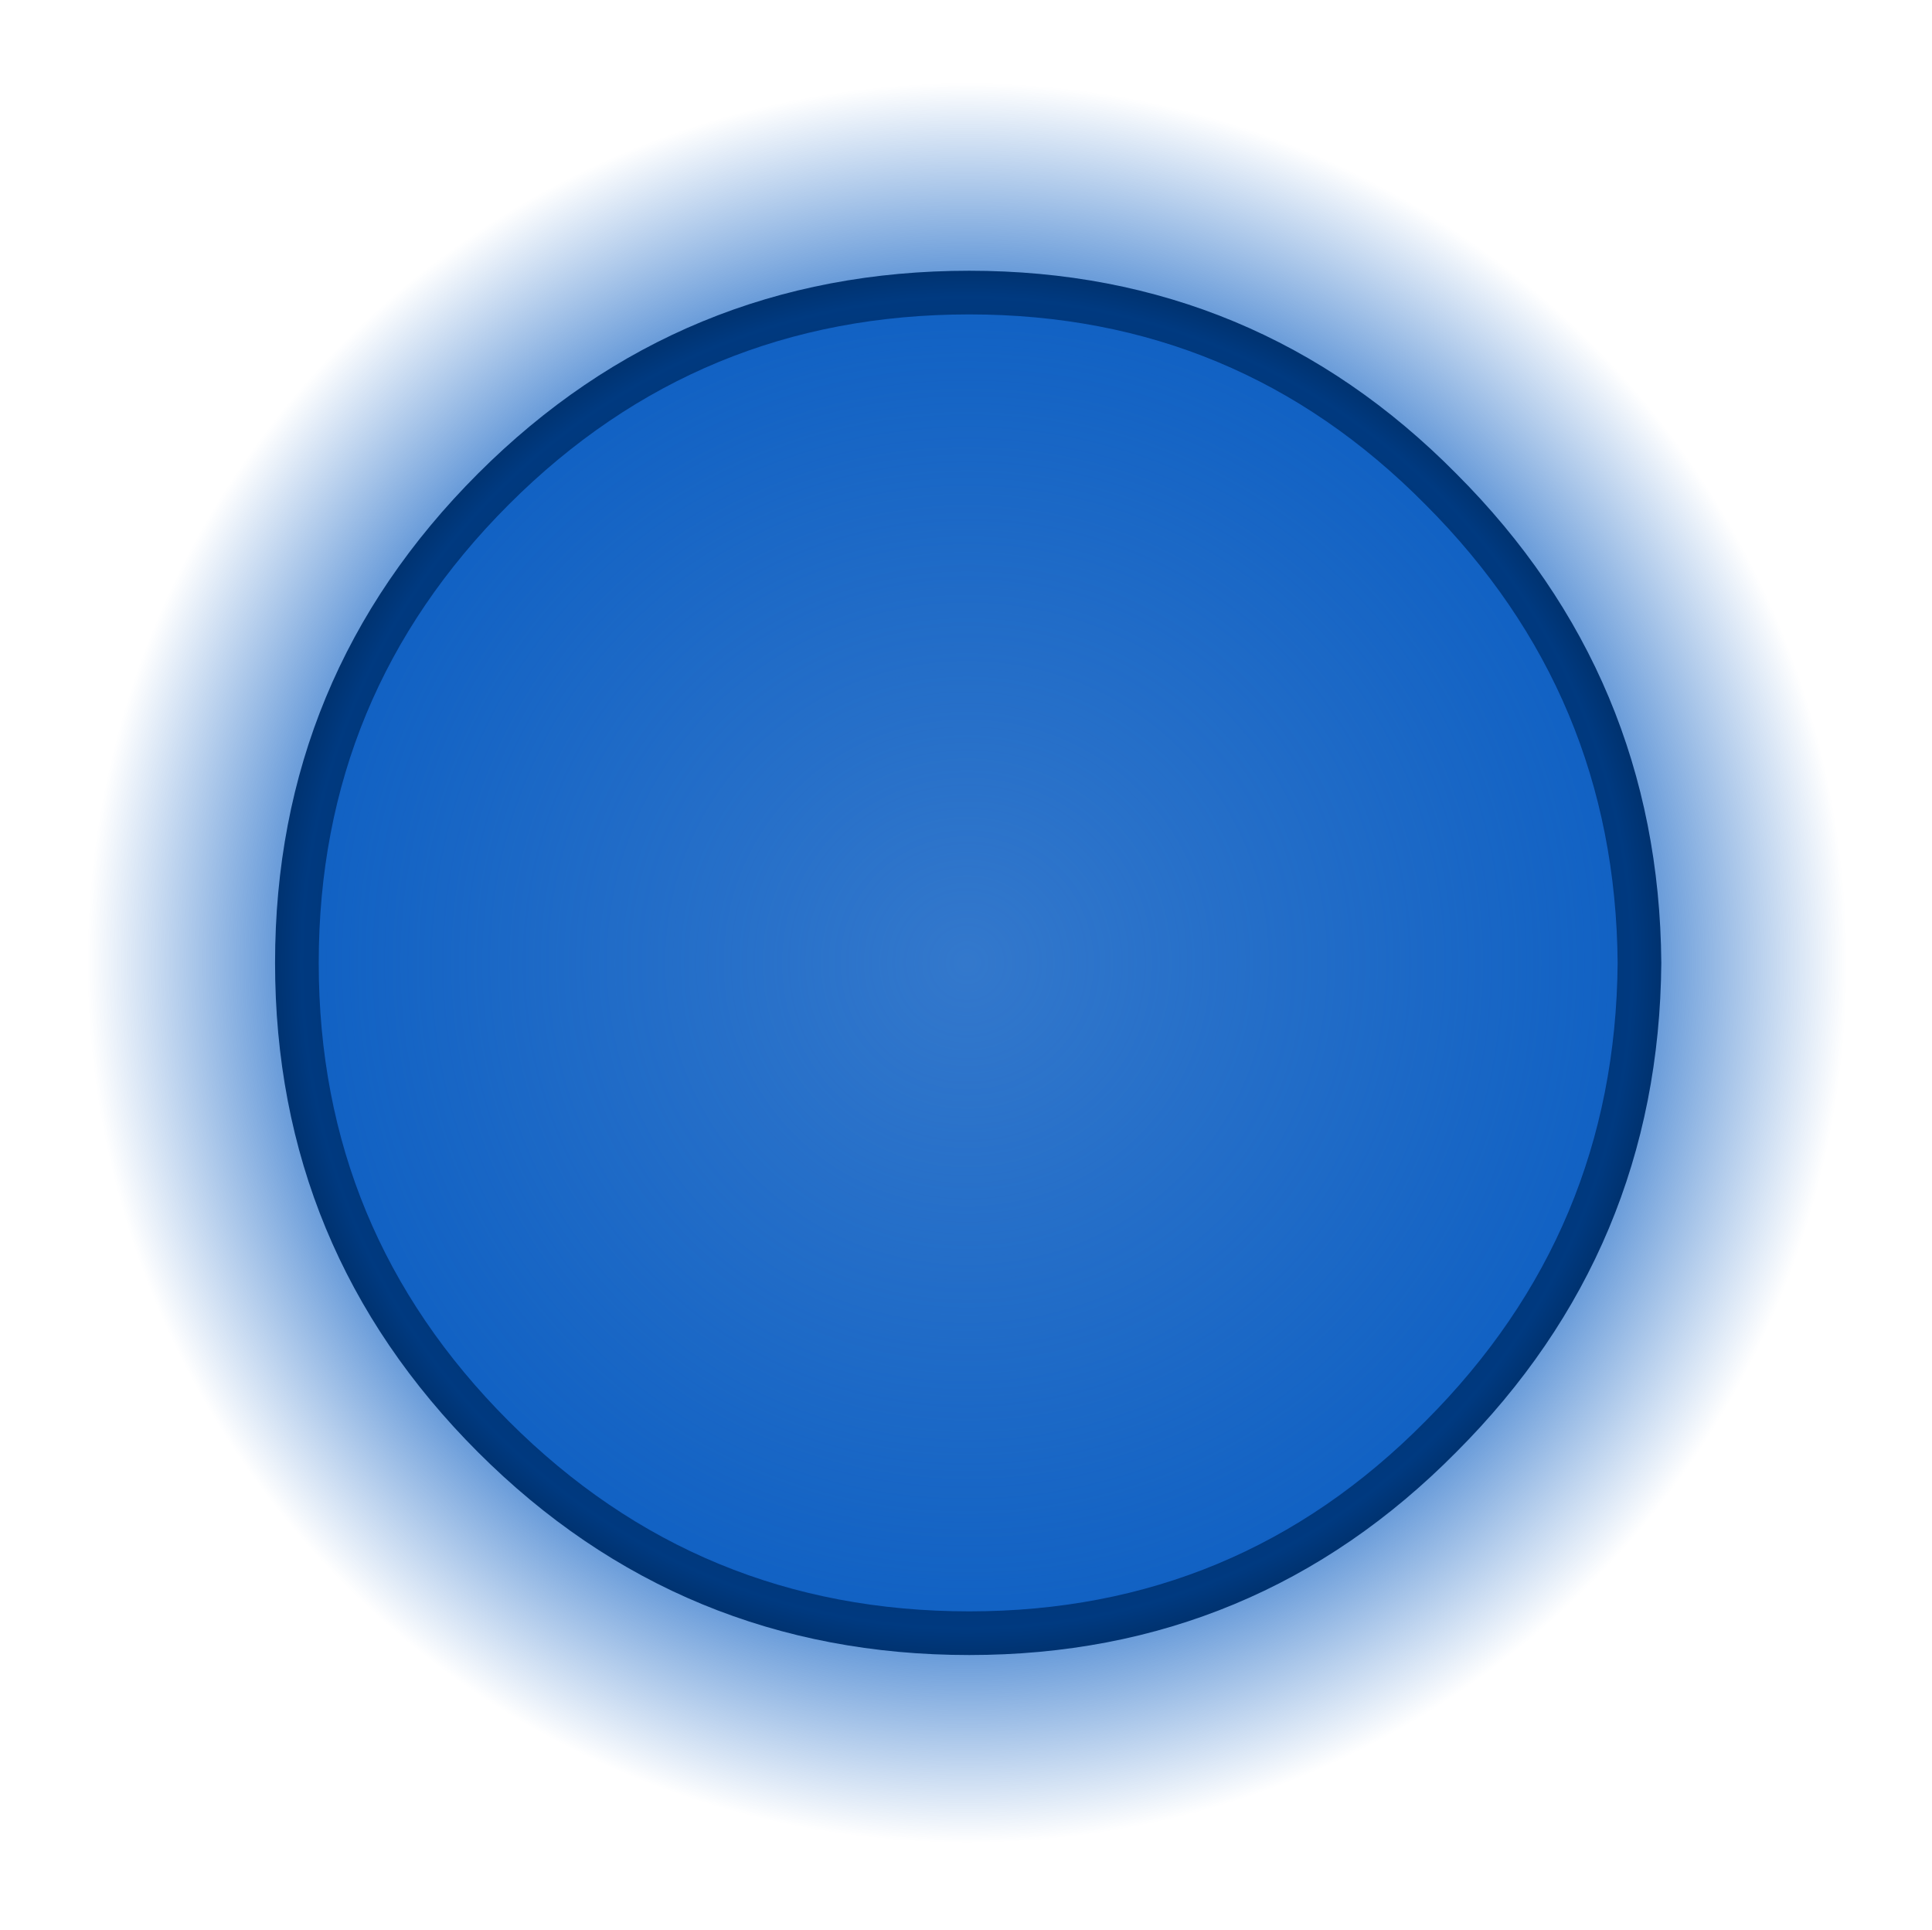
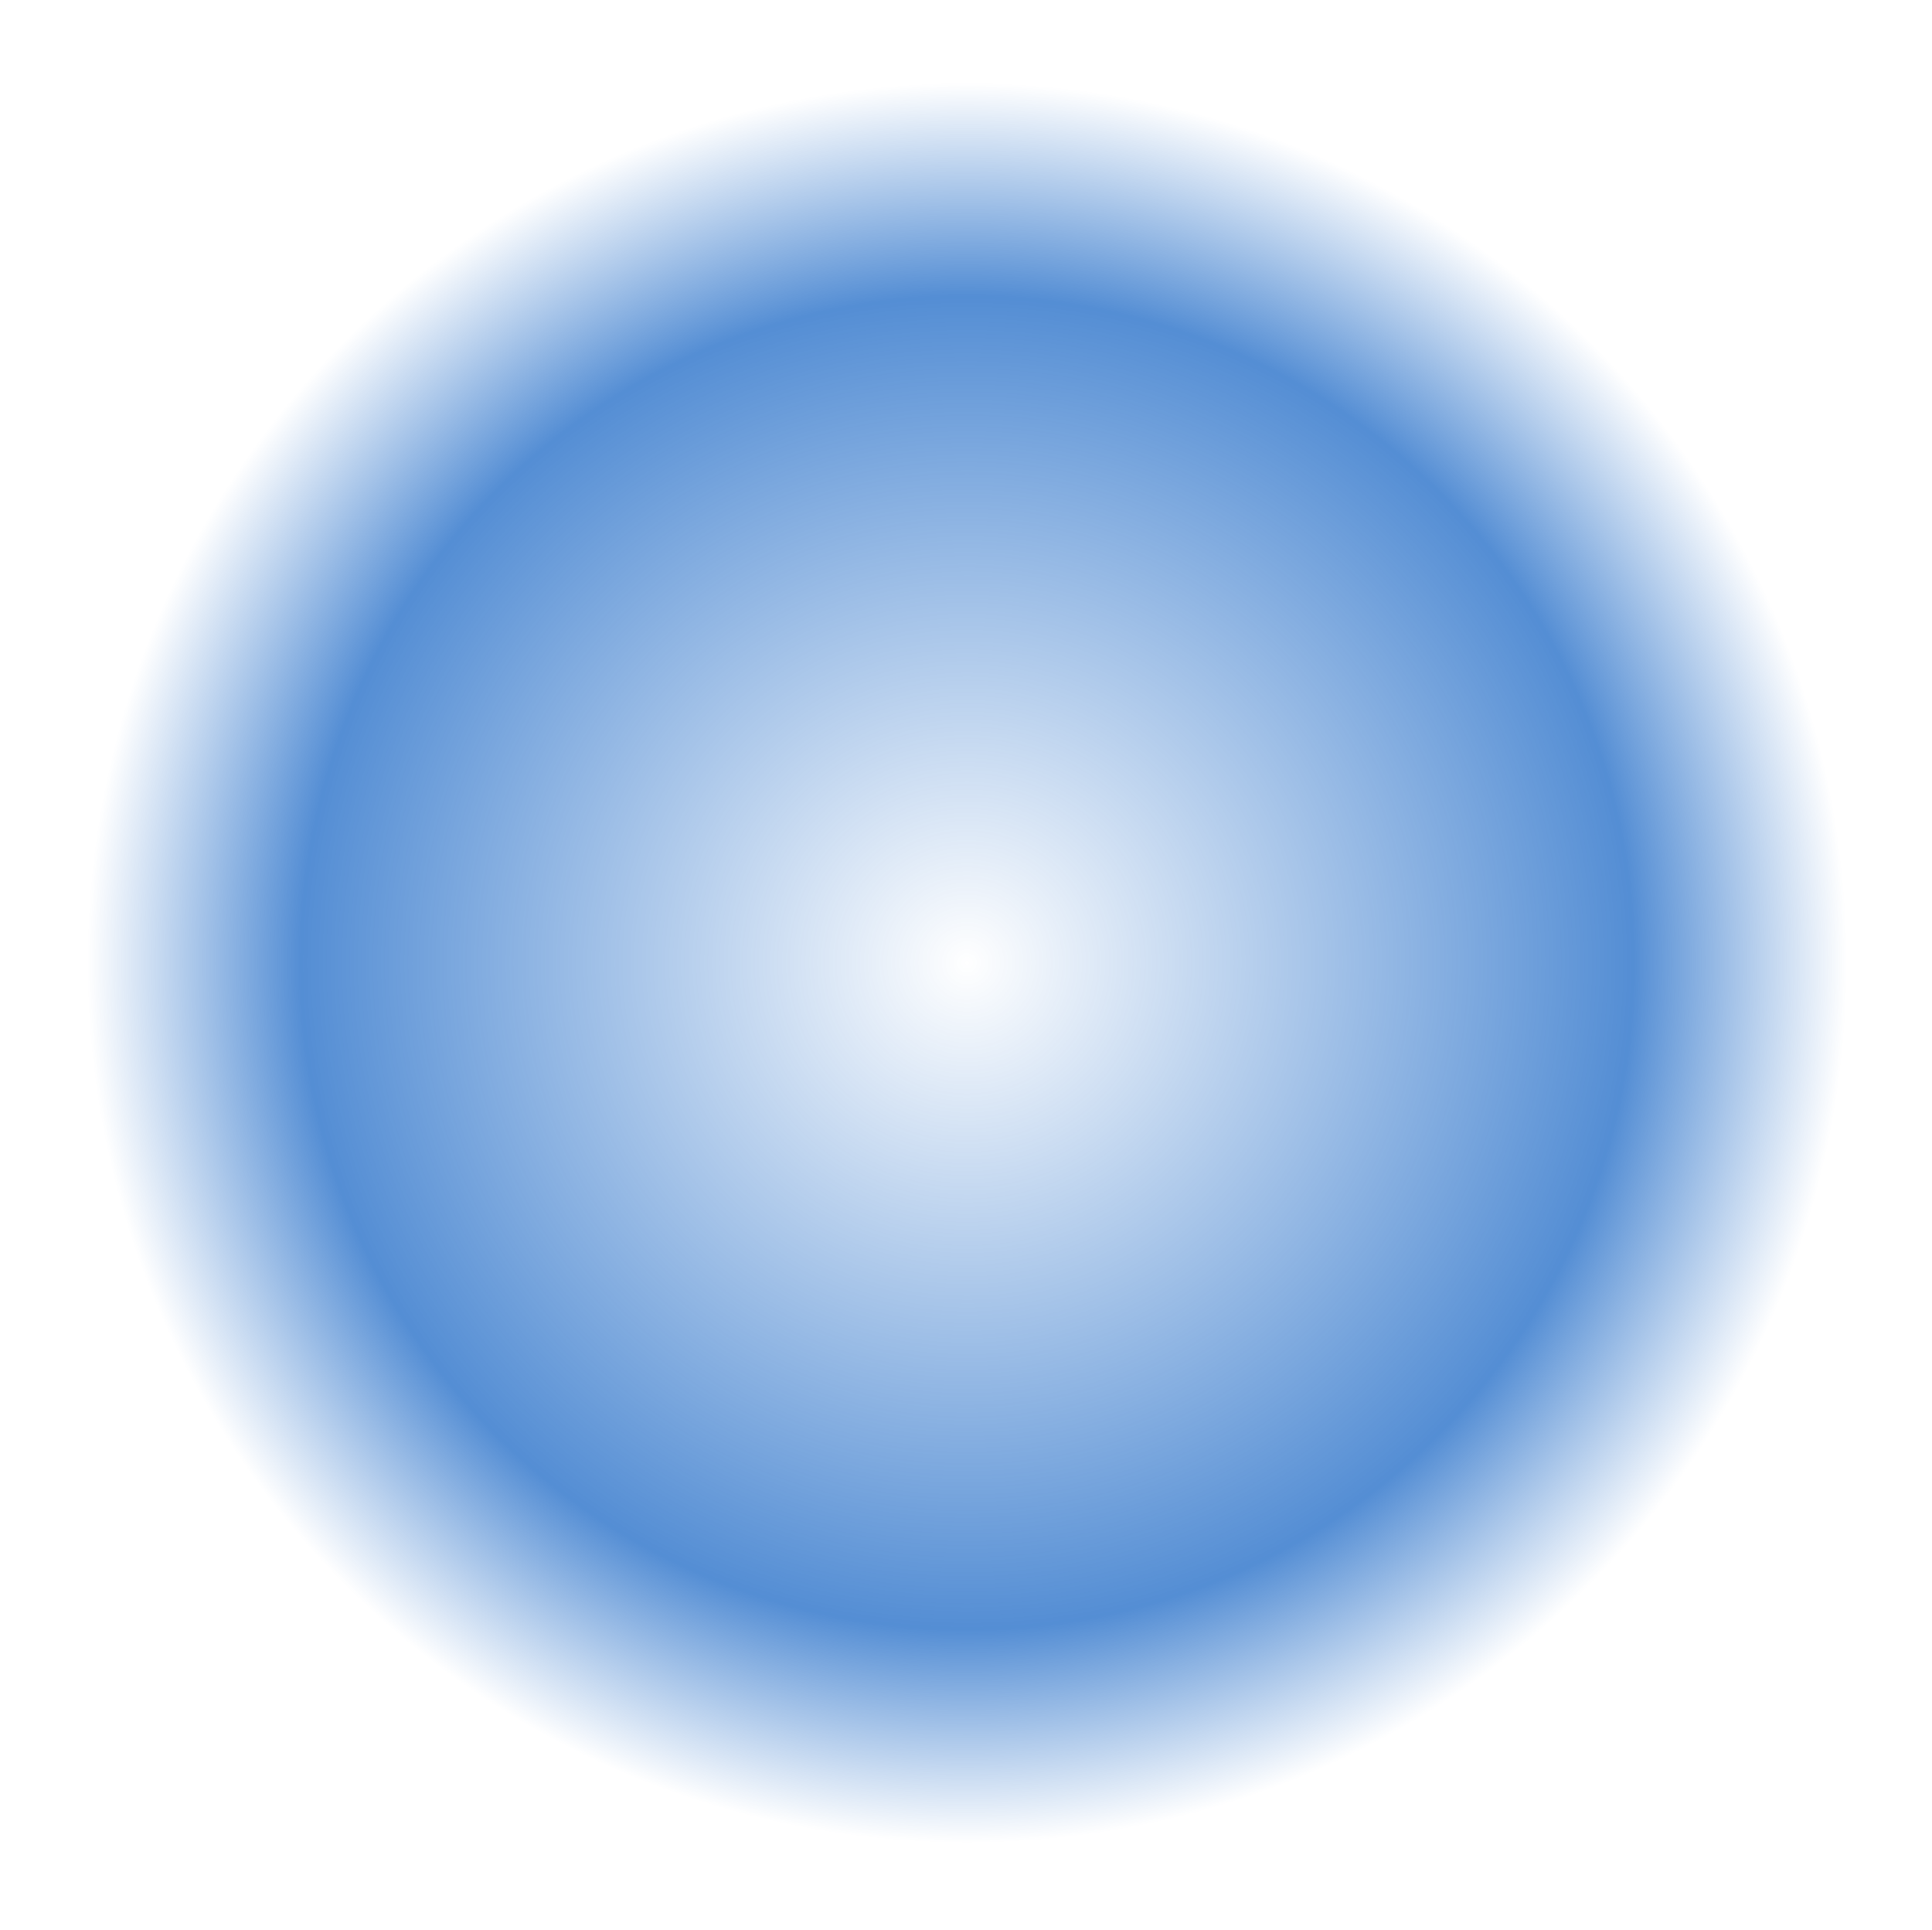
<svg xmlns="http://www.w3.org/2000/svg" height="44.2px" width="44.25px">
  <g transform="matrix(1.0, 0.0, 0.0, 1.0, 20.75, 24.75)">
-     <path d="M16.8 -2.7 Q16.75 3.65 12.25 8.15 7.8 12.65 1.45 12.65 -4.95 12.65 -9.45 8.15 -13.95 3.65 -13.95 -2.7 -13.95 -9.05 -9.45 -13.55 -4.95 -18.05 1.45 -18.05 7.8 -18.05 12.25 -13.55 16.75 -9.05 16.8 -2.7" fill="#0056bf" fill-opacity="0.8" fill-rule="evenodd" stroke="none" />
-     <path d="M16.8 -2.7 Q16.75 3.65 12.25 8.15 7.8 12.65 1.45 12.65 -4.95 12.65 -9.45 8.15 -13.95 3.65 -13.95 -2.7 -13.95 -9.05 -9.45 -13.55 -4.95 -18.05 1.45 -18.05 7.8 -18.05 12.25 -13.55 16.75 -9.05 16.8 -2.7 Z" fill="none" stroke="#000000" stroke-linecap="round" stroke-linejoin="round" stroke-width="1.0" />
+     <path d="M16.8 -2.7 Z" fill="none" stroke="#000000" stroke-linecap="round" stroke-linejoin="round" stroke-width="1.0" />
    <path d="M23.5 -2.7 Q23.5 6.5 17.0 12.95 10.55 19.45 1.4 19.45 -7.8 19.45 -14.25 12.95 -20.75 6.5 -20.75 -2.7 -20.75 -11.85 -14.25 -18.35 -7.8 -24.8 1.4 -24.75 10.55 -24.8 17.0 -18.35 23.5 -11.85 23.5 -2.7" fill="url(#gradient0)" fill-rule="evenodd" stroke="none" />
  </g>
  <defs>
    <radialGradient cx="0" cy="0" gradientTransform="matrix(0.025, 0.0, 0.0, 0.025, 1.4, -2.7)" gradientUnits="userSpaceOnUse" id="gradient0" r="819.2" spreadMethod="pad">
      <stop offset="0.0" stop-color="#0056bf" stop-opacity="0.0" />
      <stop offset="0.745" stop-color="#0056bf" stop-opacity="0.671" />
      <stop offset="0.984" stop-color="#0056bf" stop-opacity="0.0" />
    </radialGradient>
  </defs>
</svg>